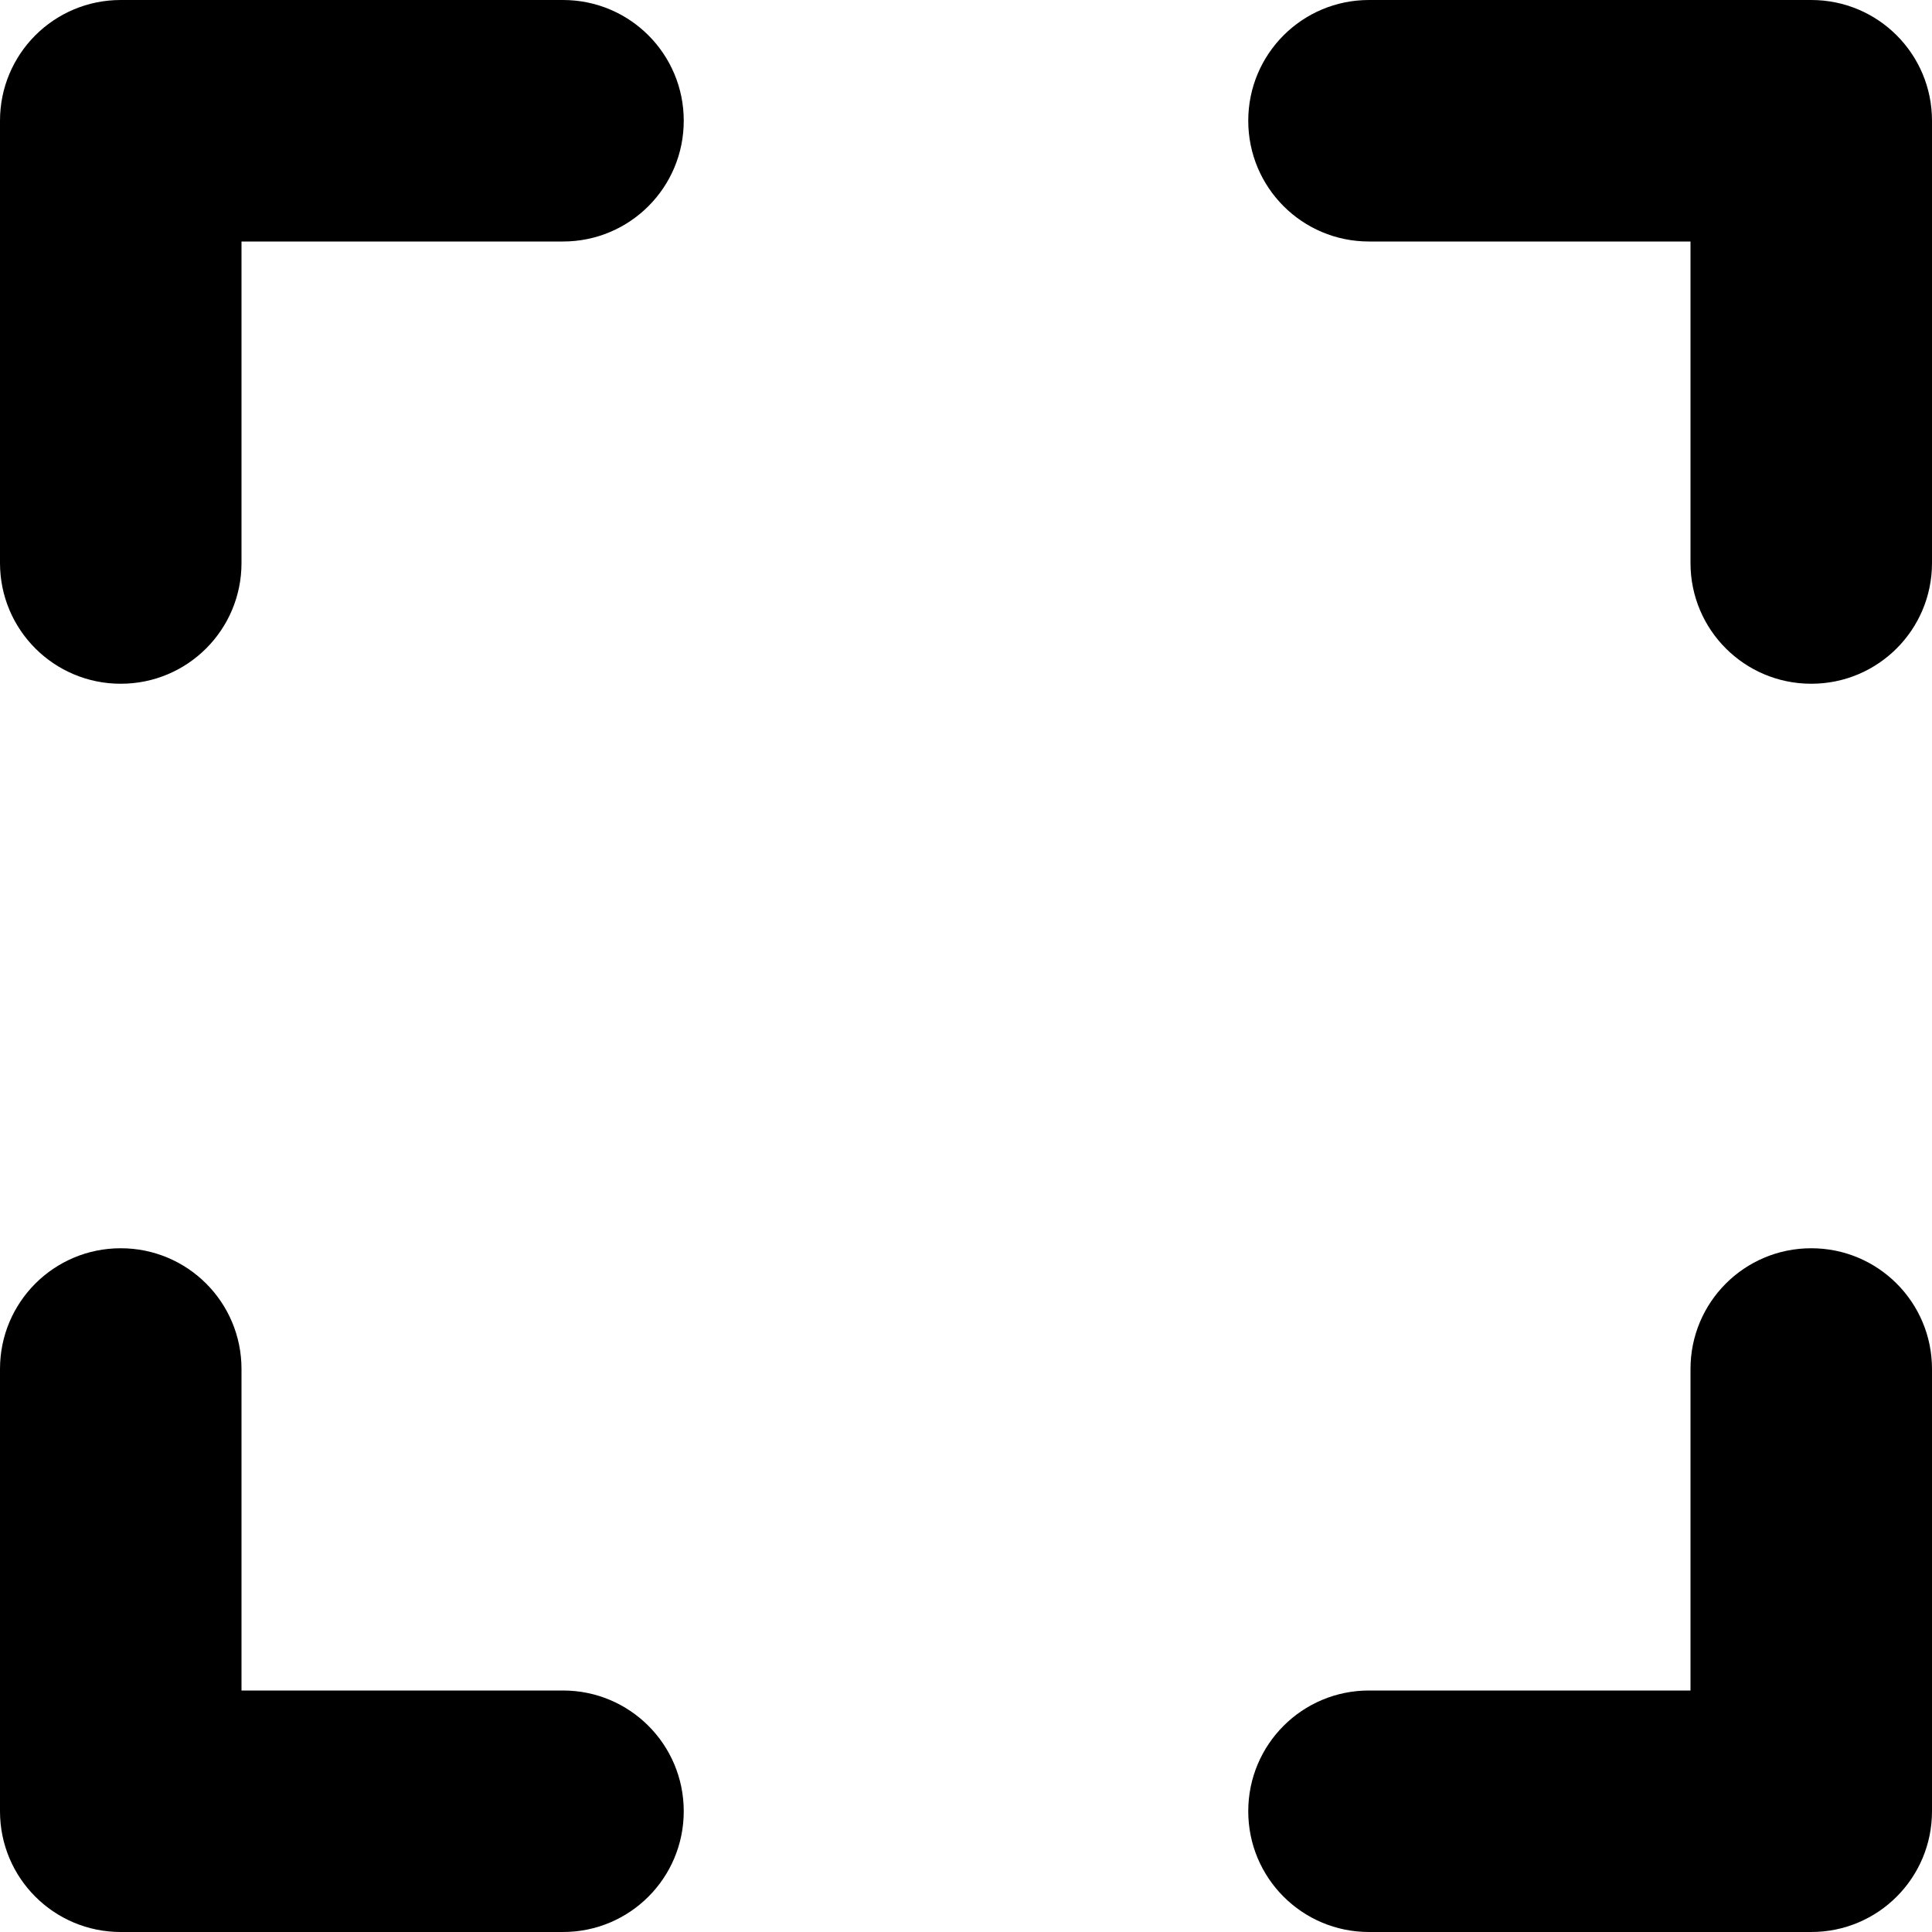
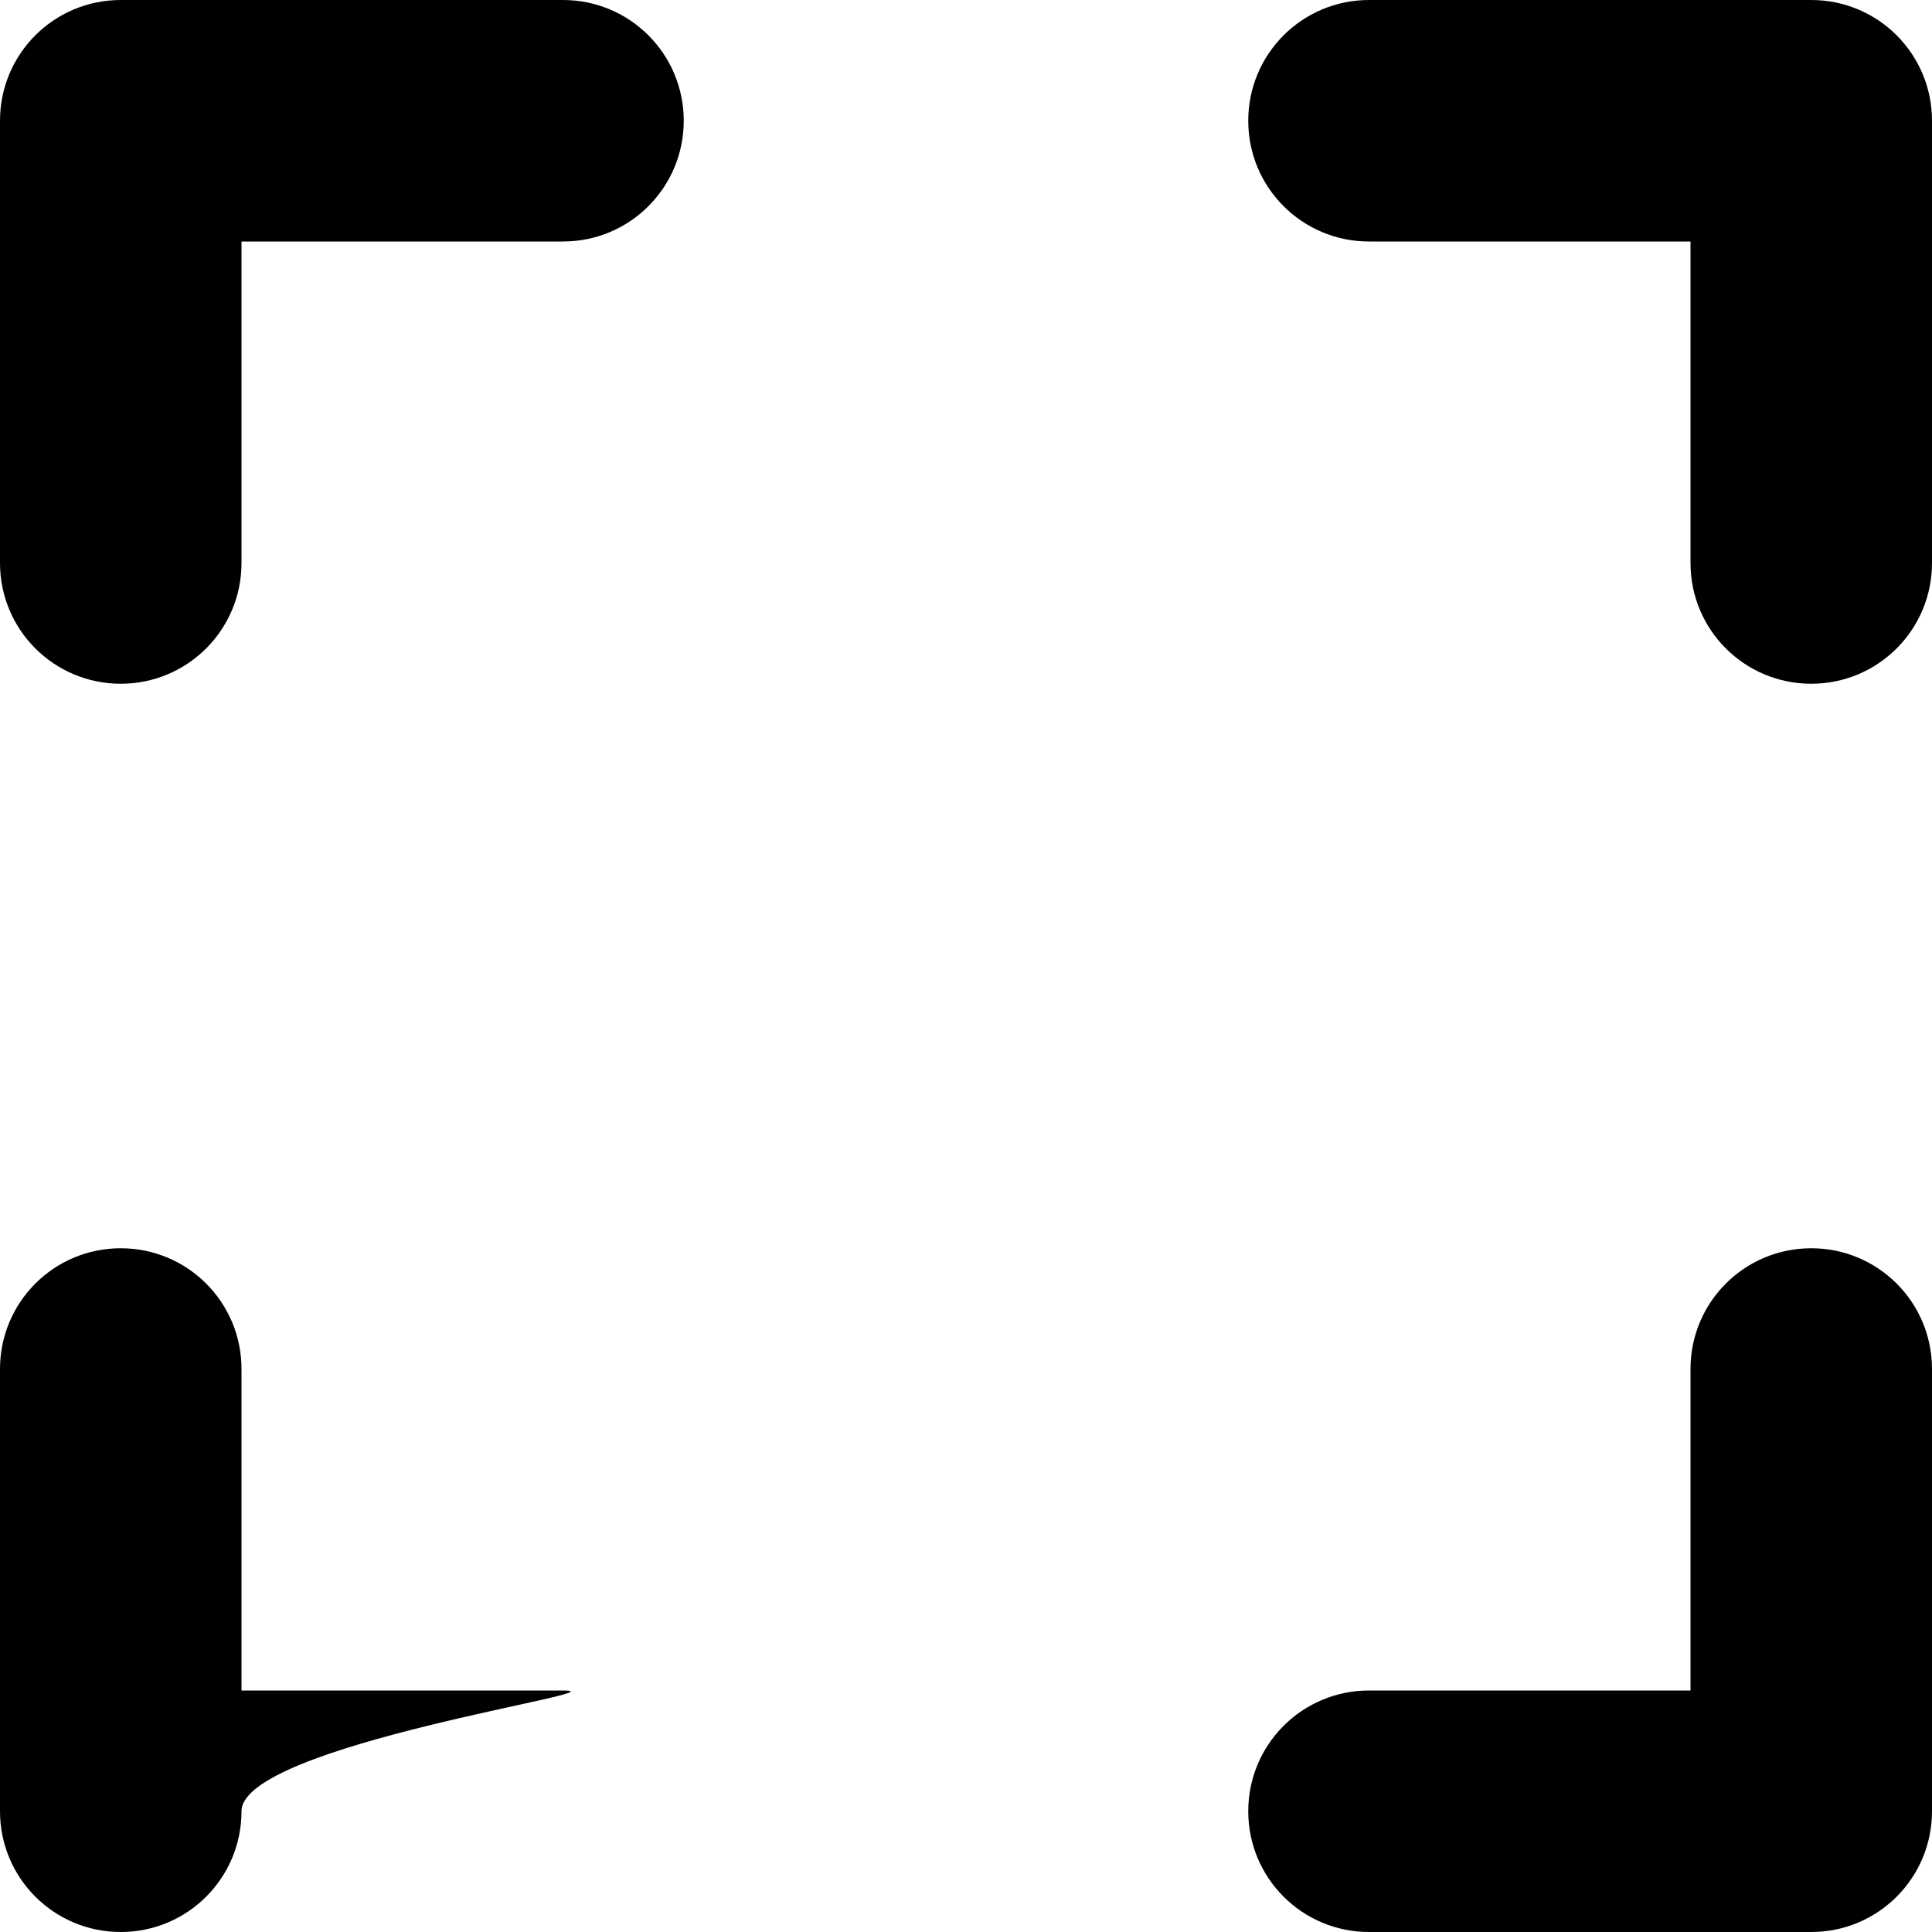
<svg xmlns="http://www.w3.org/2000/svg" version="1.1" viewBox="0 0 512 512" fill="currentColor">
-   <path d="M181.2,32c0,17.7-14.3,32-32,32H64v85.2c0,17.7-14.3,32-32,32s-32-14.3-32-32V32C0,14.3,14.3,0,32,0h117.2   C166.9,0,181.2,14.3,181.2,32z M149.2,448H64v-85.2c0-17.7-14.3-32-32-32s-32,14.3-32,32V480c0,17.7,14.3,32,32,32h117.2   c17.7,0,32-14.3,32-32S166.9,448,149.2,448z M480,330.8c-17.7,0-32,14.3-32,32V448h-85.2c-17.7,0-32,14.3-32,32s14.3,32,32,32H480   c17.7,0,32-14.3,32-32V362.8C512,345.1,497.7,330.8,480,330.8z M480,0H362.8c-17.7,0-32,14.3-32,32s14.3,32,32,32H448v85.2   c0,17.7,14.3,32,32,32s32-14.3,32-32V32C512,14.3,497.7,0,480,0z" />
+   <path d="M181.2,32c0,17.7-14.3,32-32,32H64v85.2c0,17.7-14.3,32-32,32s-32-14.3-32-32V32C0,14.3,14.3,0,32,0h117.2   C166.9,0,181.2,14.3,181.2,32z M149.2,448H64v-85.2c0-17.7-14.3-32-32-32s-32,14.3-32,32V480c0,17.7,14.3,32,32,32c17.7,0,32-14.3,32-32S166.9,448,149.2,448z M480,330.8c-17.7,0-32,14.3-32,32V448h-85.2c-17.7,0-32,14.3-32,32s14.3,32,32,32H480   c17.7,0,32-14.3,32-32V362.8C512,345.1,497.7,330.8,480,330.8z M480,0H362.8c-17.7,0-32,14.3-32,32s14.3,32,32,32H448v85.2   c0,17.7,14.3,32,32,32s32-14.3,32-32V32C512,14.3,497.7,0,480,0z" />
</svg>